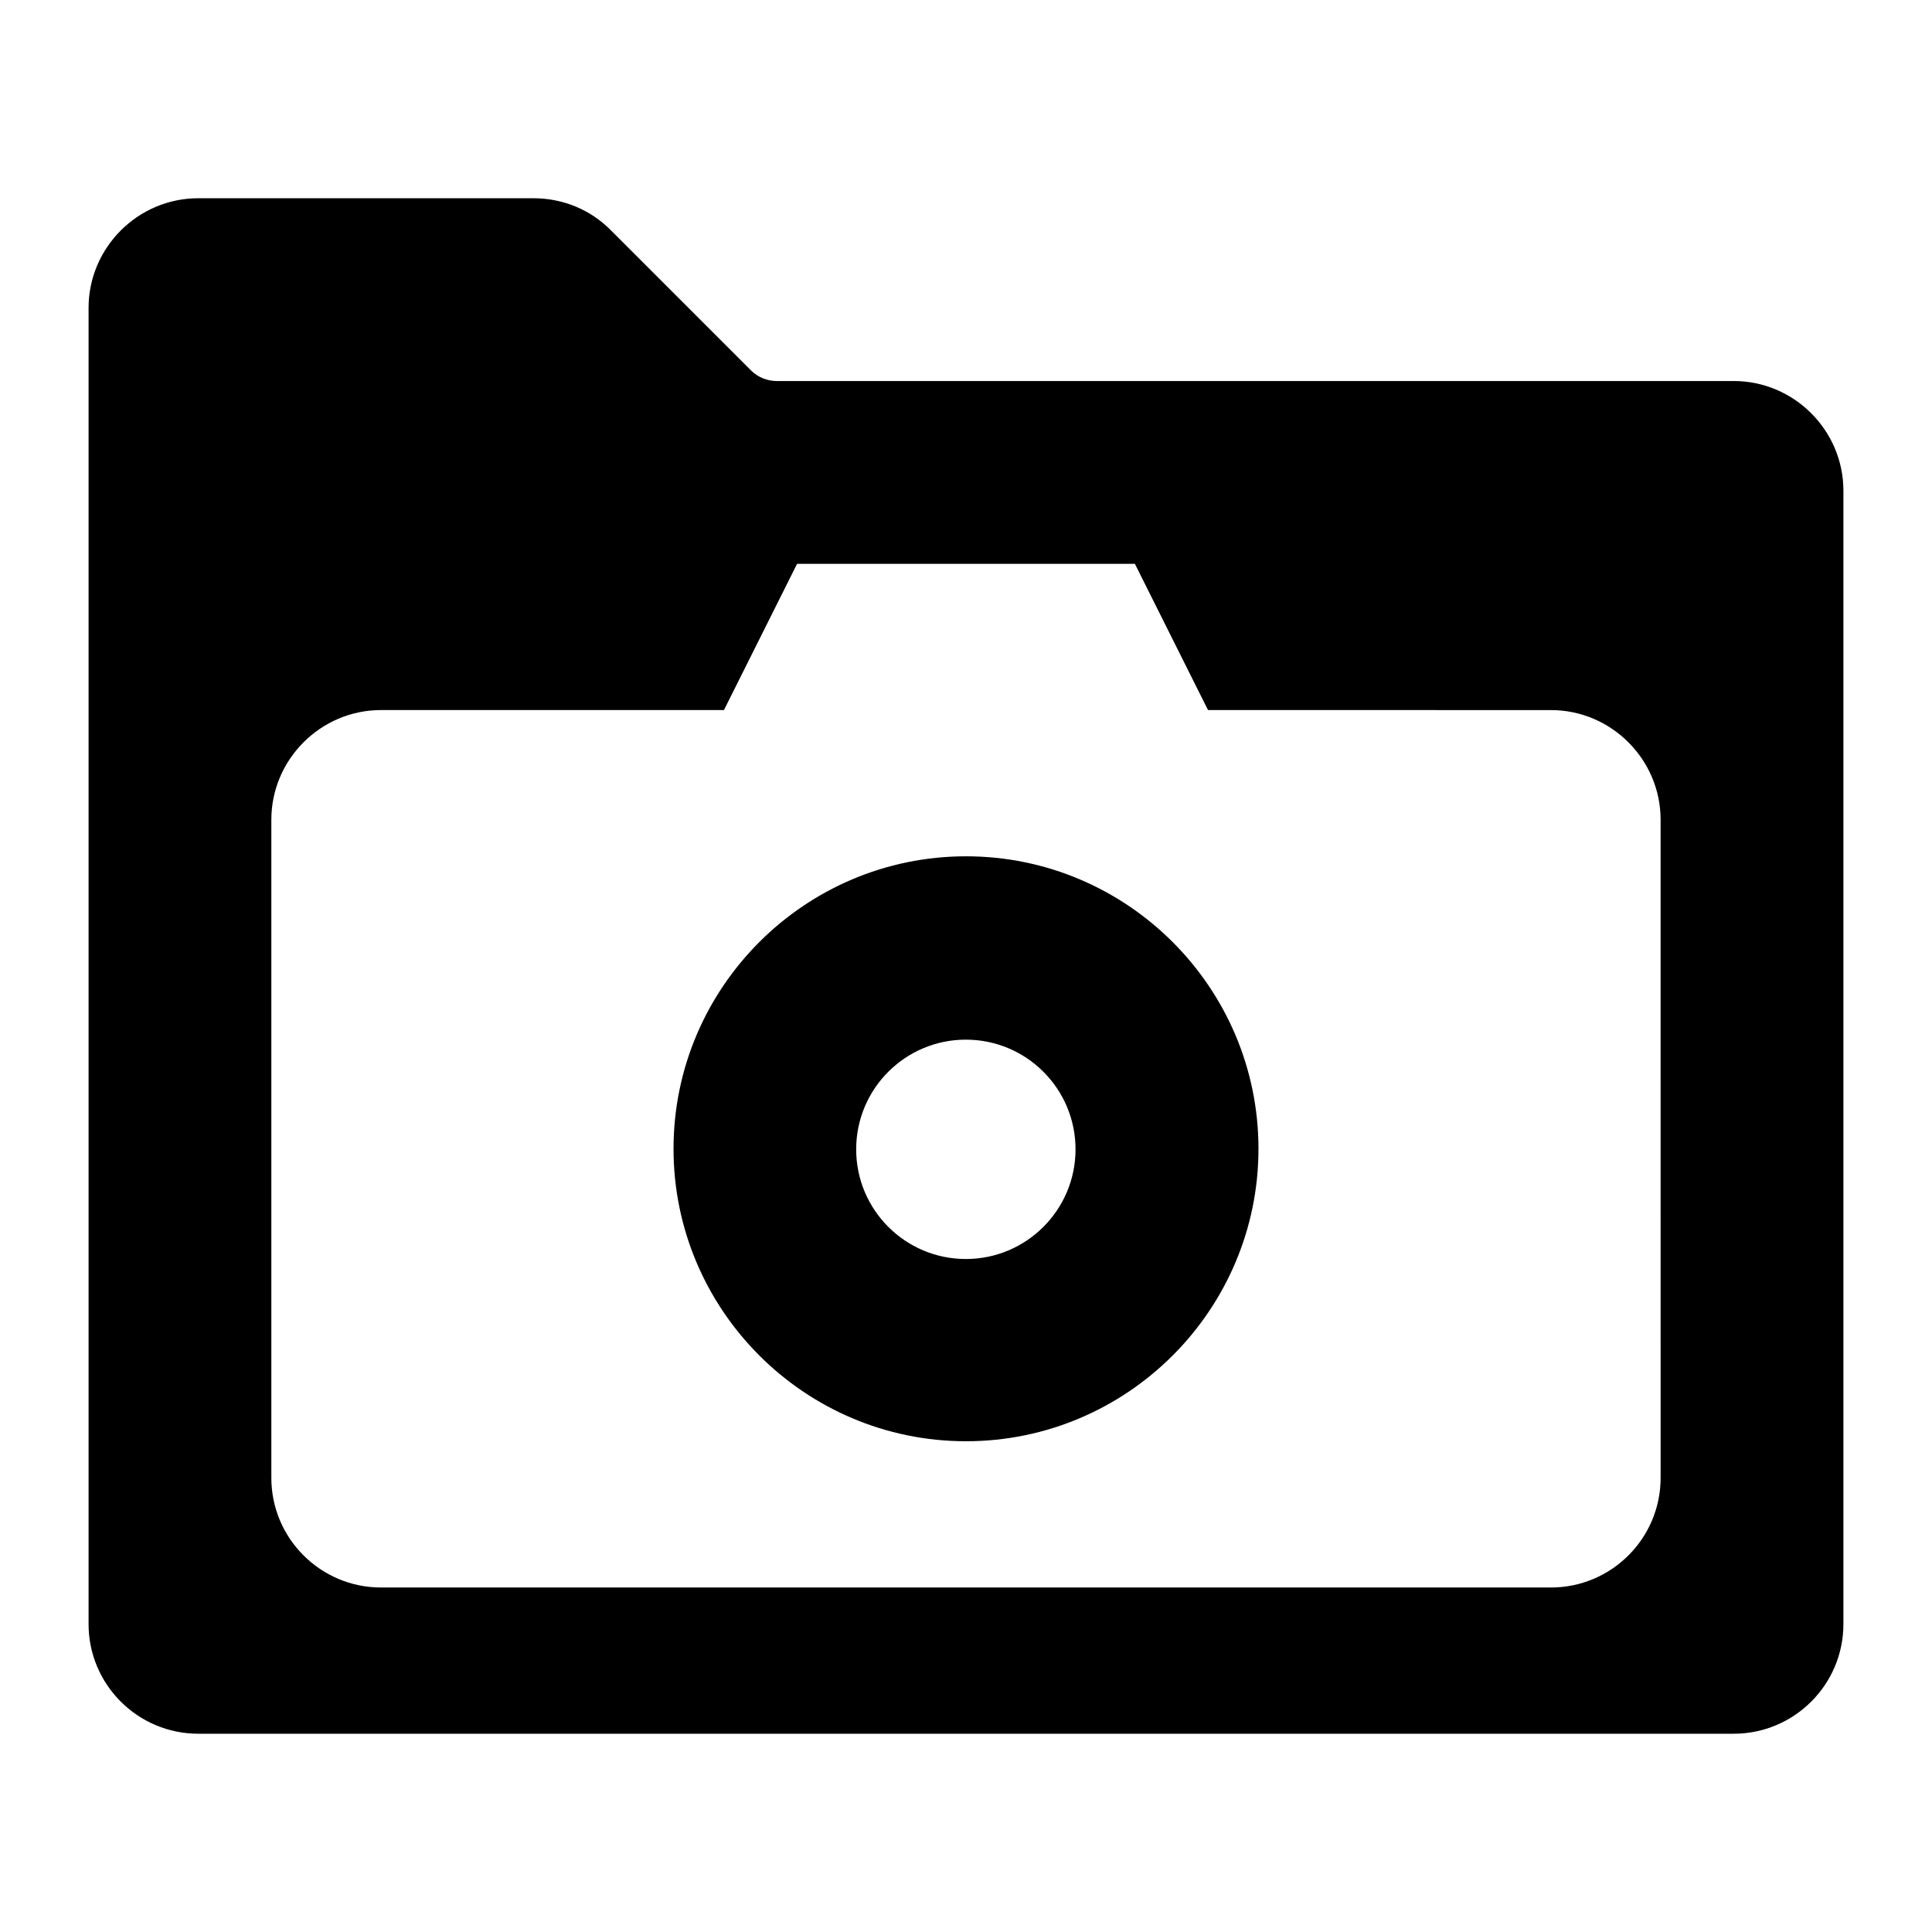
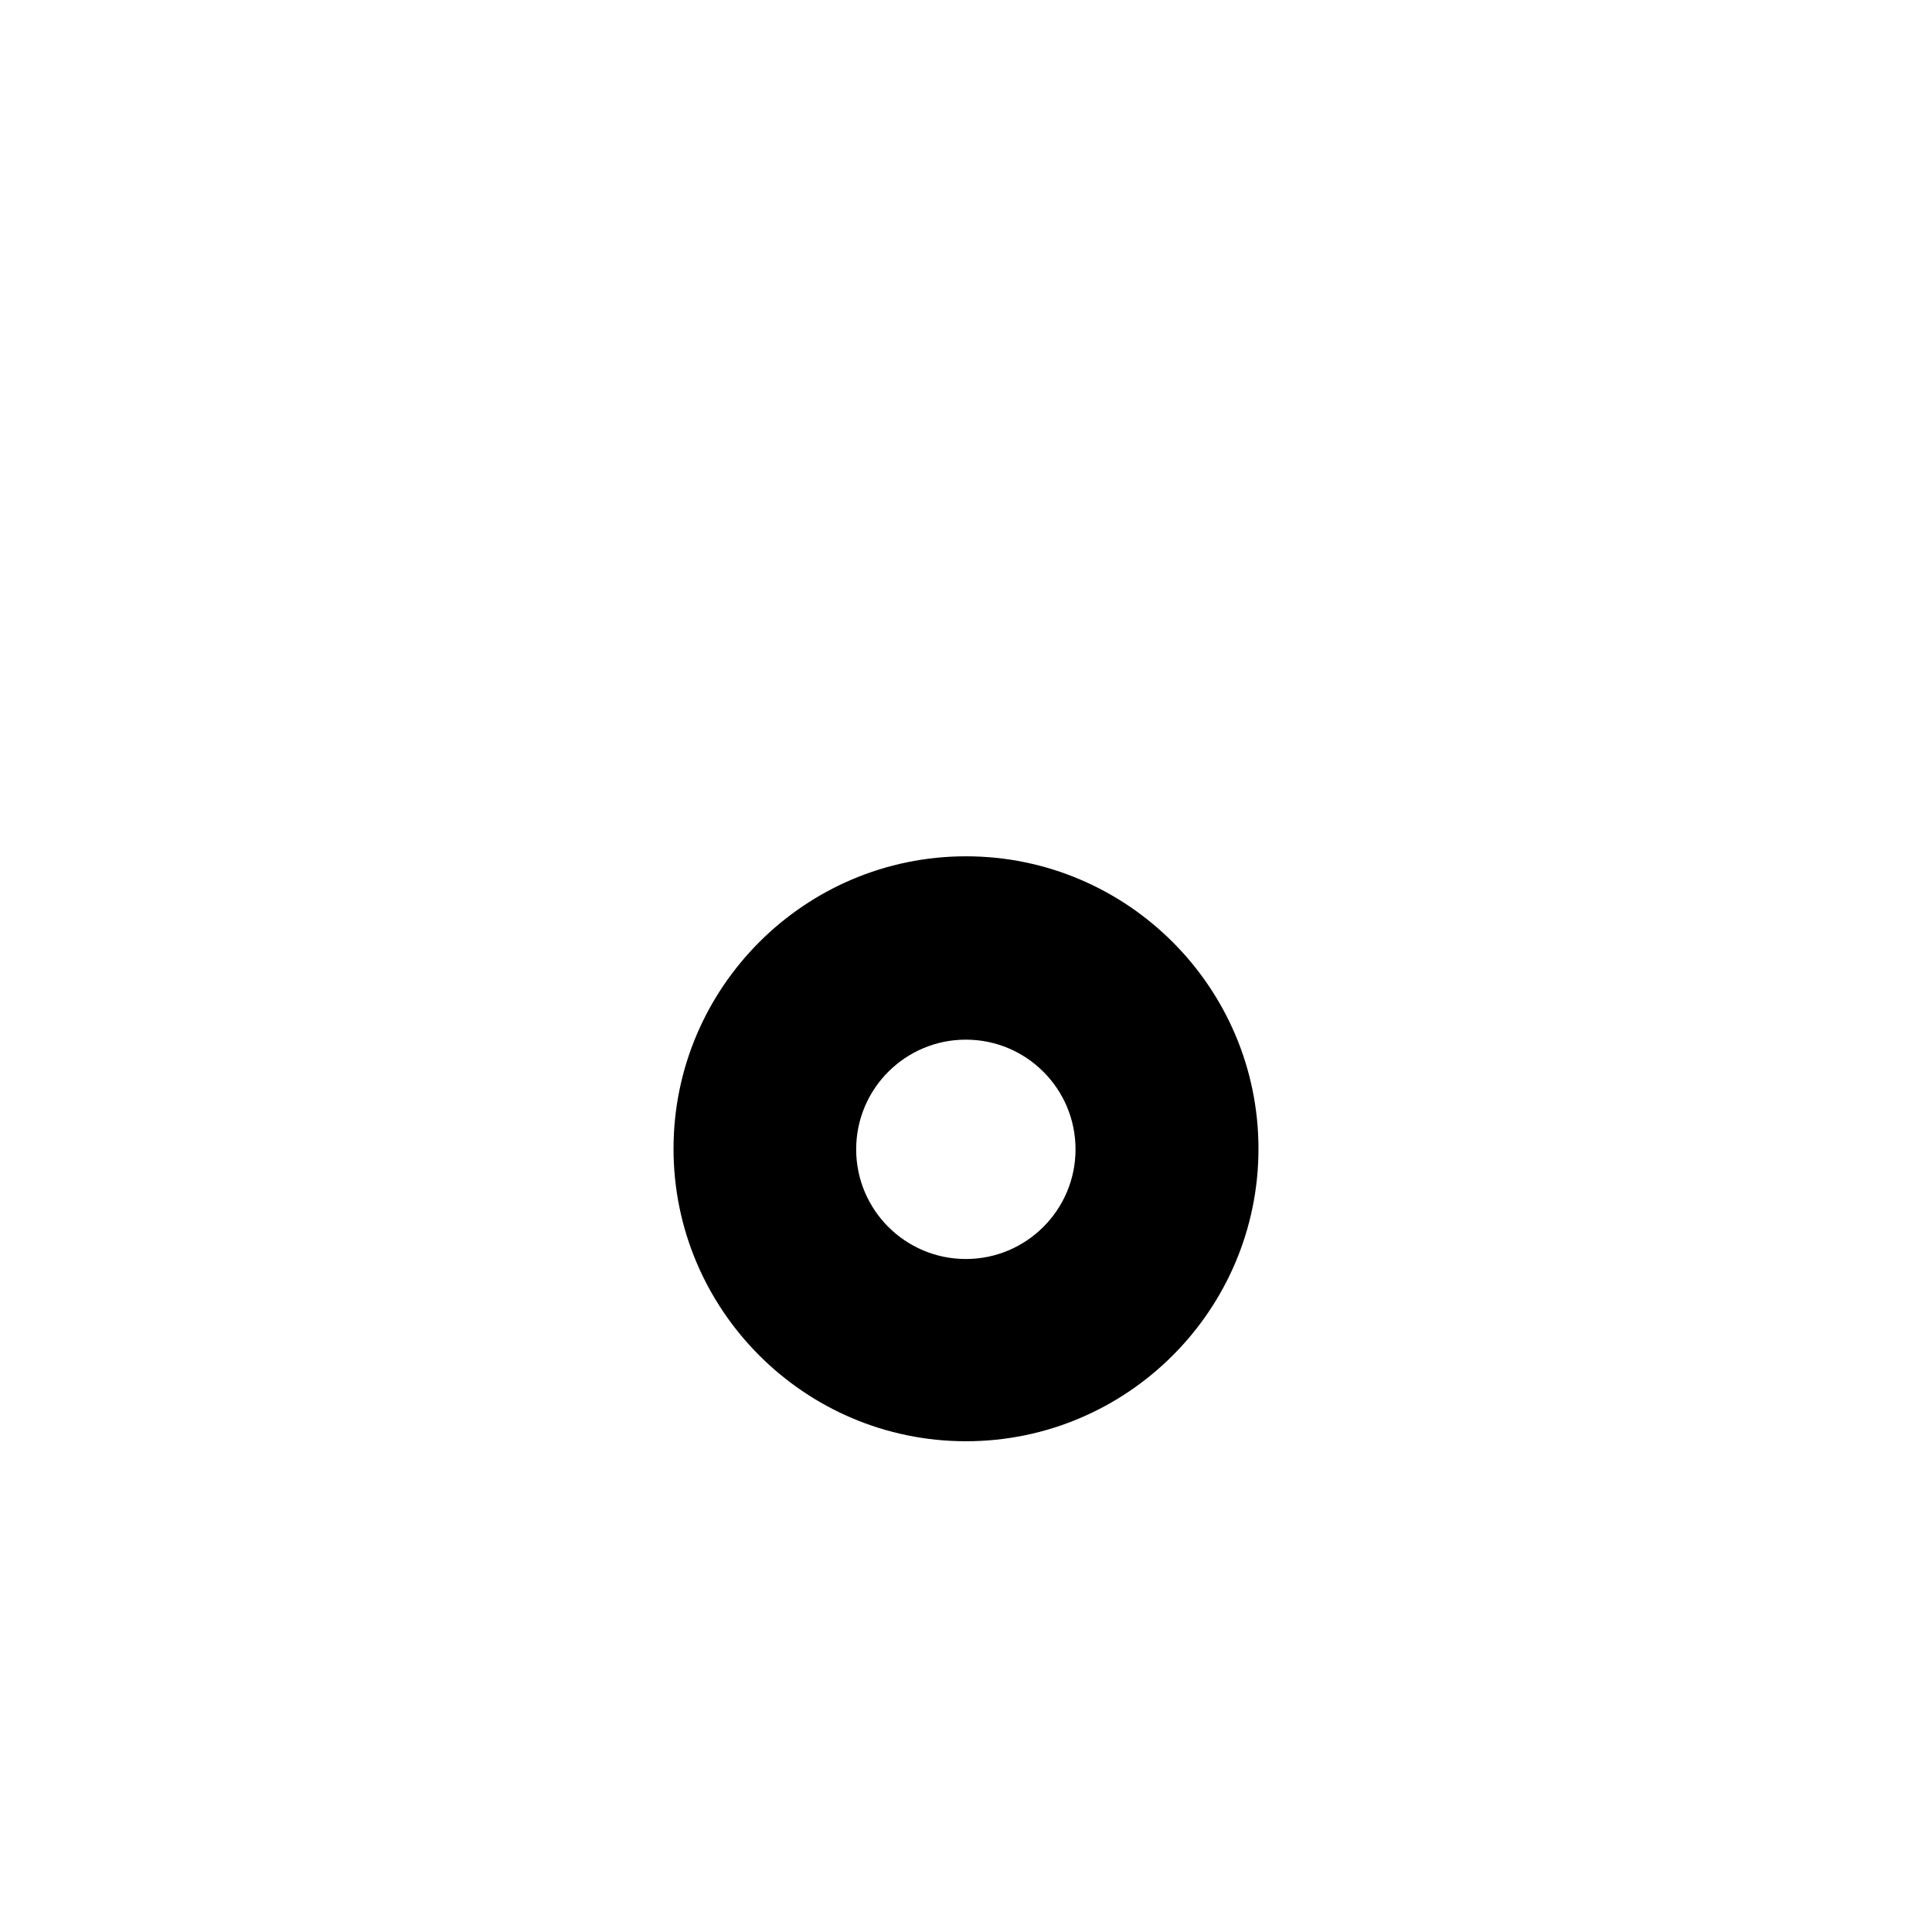
<svg xmlns="http://www.w3.org/2000/svg" fill="#000000" width="800px" height="800px" version="1.1" viewBox="144 144 512 512">
  <g>
    <path d="m400 370.93c-42.727 0-77.508 34.781-77.508 77.508 0 42.727 34.781 77.508 77.508 77.508s77.508-34.781 77.508-77.508c0-42.727-34.781-77.508-77.508-77.508zm-0.039 106.72c-16.051 0-29.066-13.012-29.066-29.066 0-16.051 13.012-29.066 29.066-29.066 16.051 0 29.066 13.012 29.066 29.066 0 16.051-13.016 29.066-29.066 29.066z" />
-     <path d="m603.46 244.98h-253.55c-2.519 0-5.039-0.969-6.879-2.809l-37.109-37.109c-5.426-5.523-12.789-8.527-20.539-8.527h-88.848c-15.984 0-29.062 13.082-29.062 29.066v348.79c0 16.082 13.078 29.066 29.066 29.066h406.92c15.988 0 29.066-12.984 29.066-29.066v-300.35c0-15.988-13.082-29.066-29.066-29.066zm-19.379 290.66c0 16.082-13.078 29.066-29.066 29.066h-310.04c-15.988 0-29.066-12.984-29.066-29.066v-174.4c0-15.988 13.078-29.066 29.066-29.066h90.879l19.379-38.754h89.523l19.379 38.754 90.875 0.004c15.988 0 29.066 13.078 29.066 29.066z" />
  </g>
</svg>